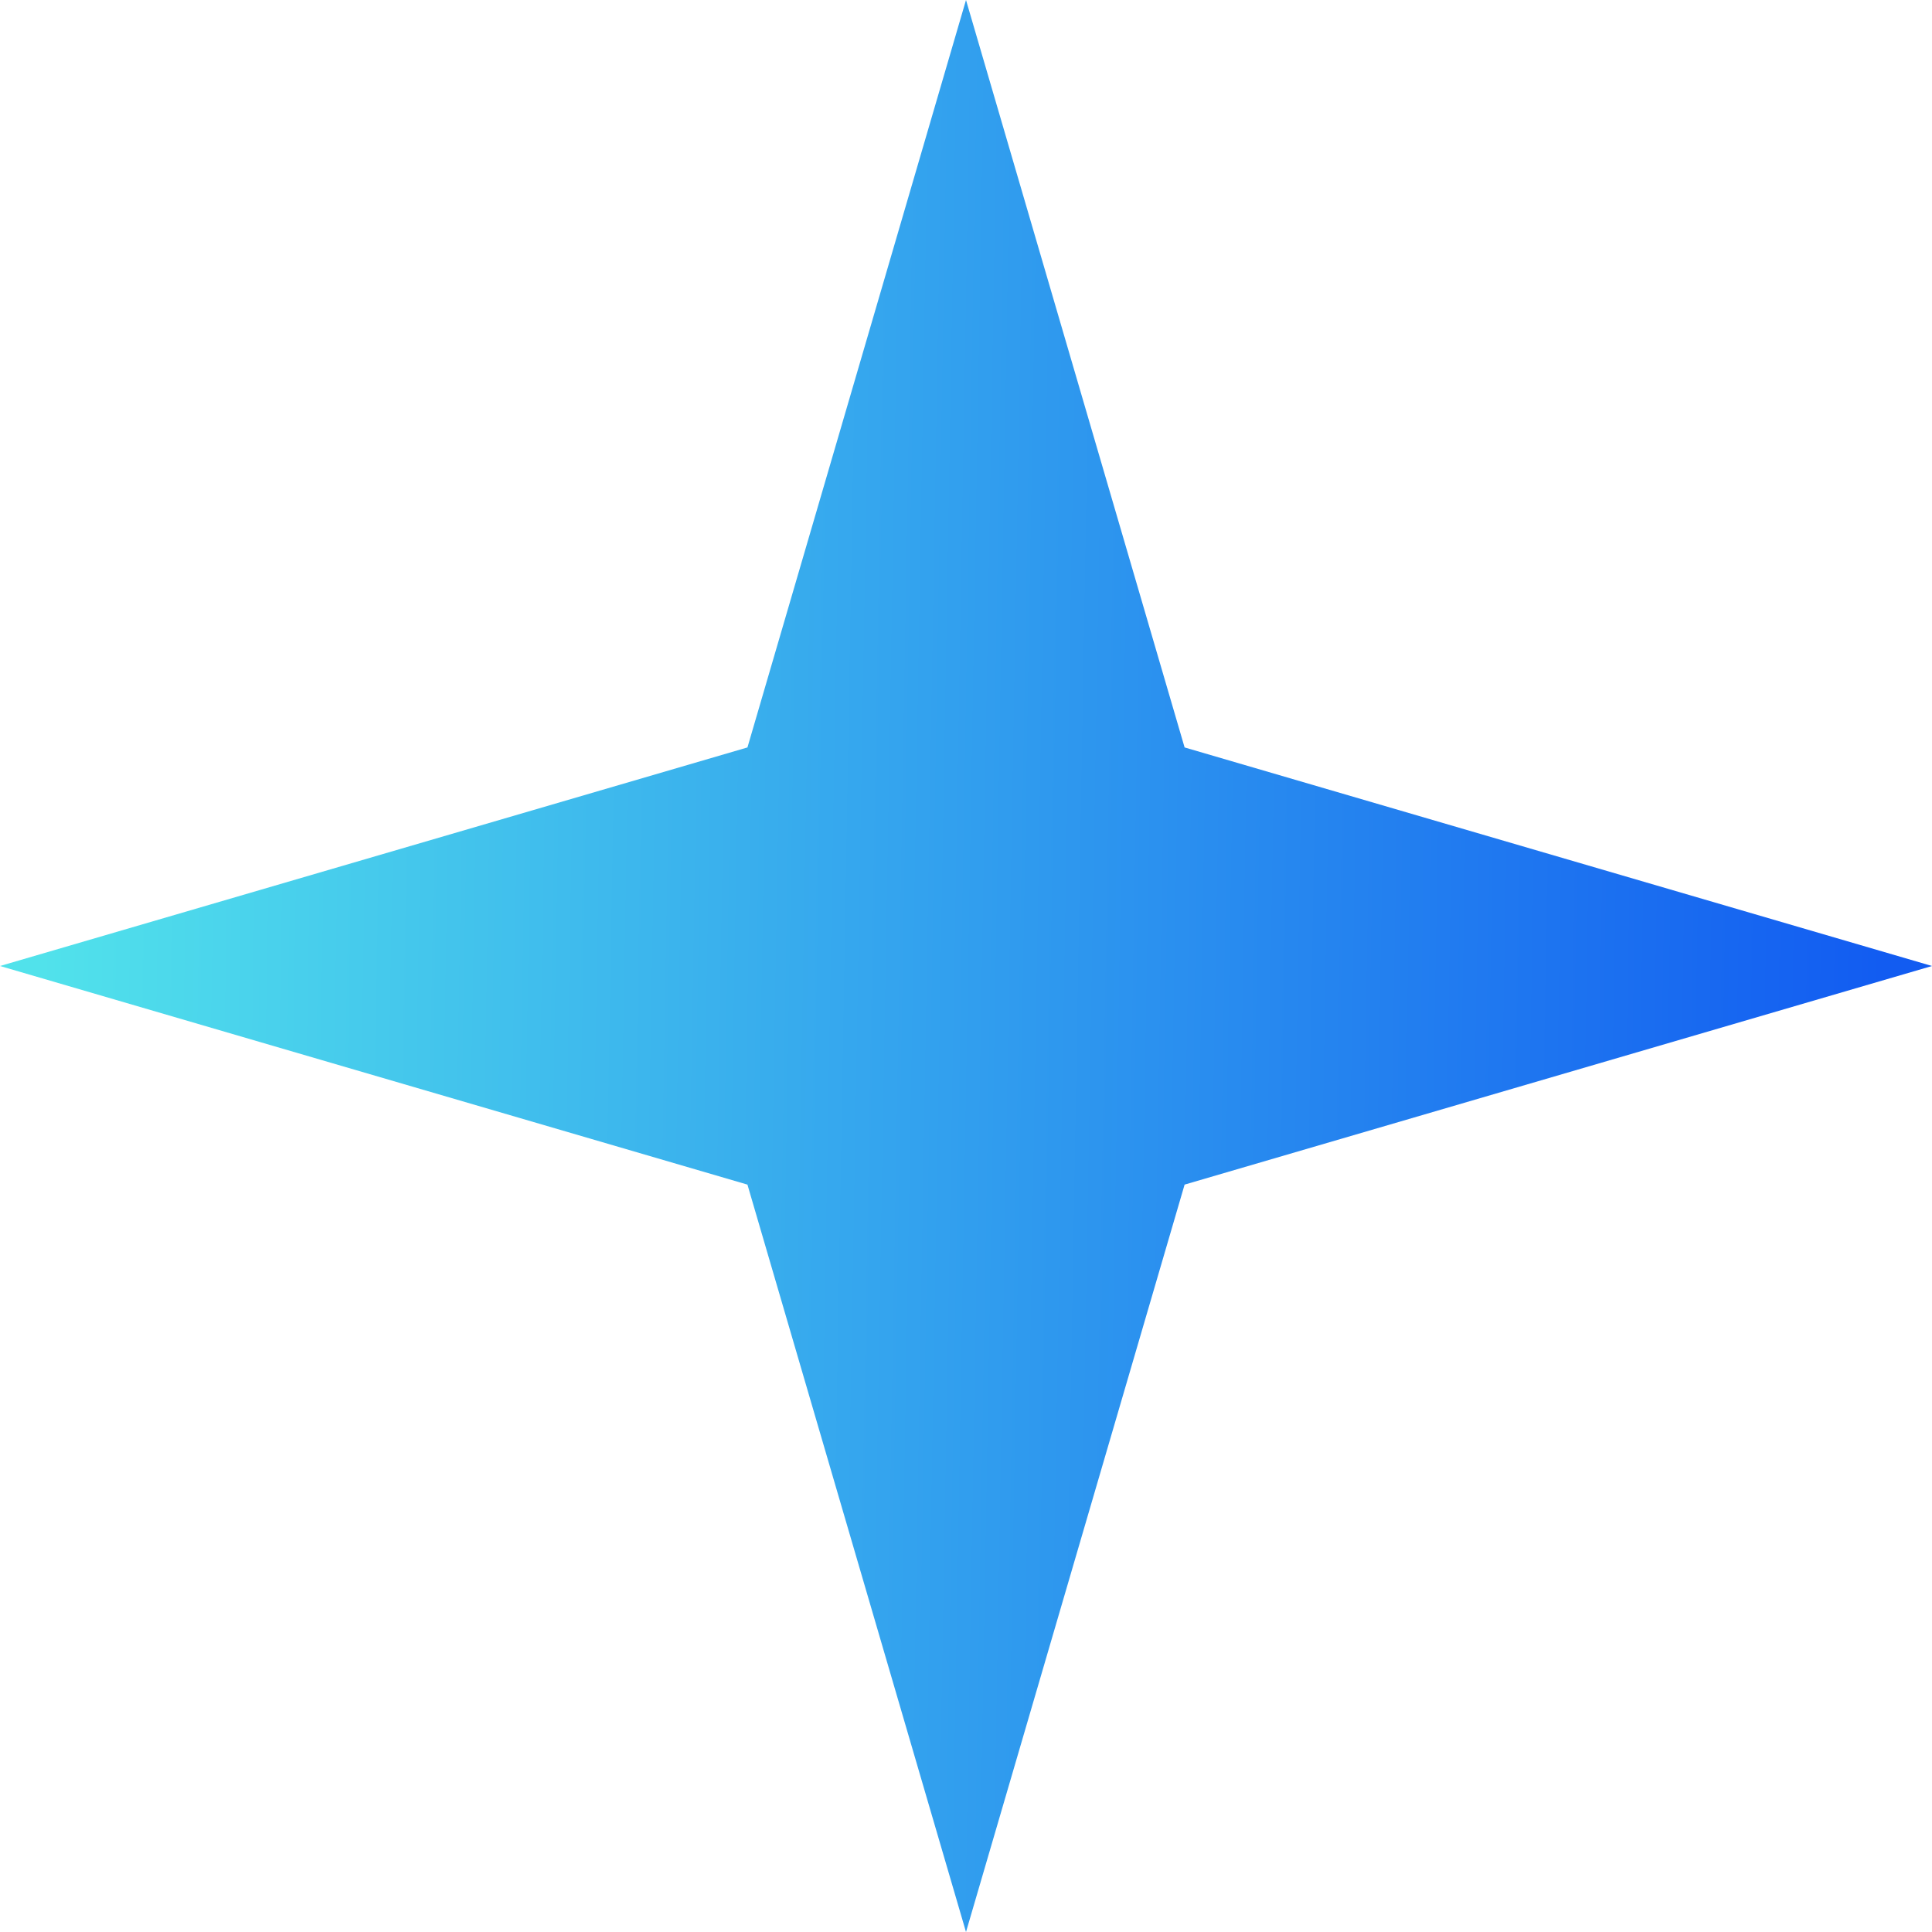
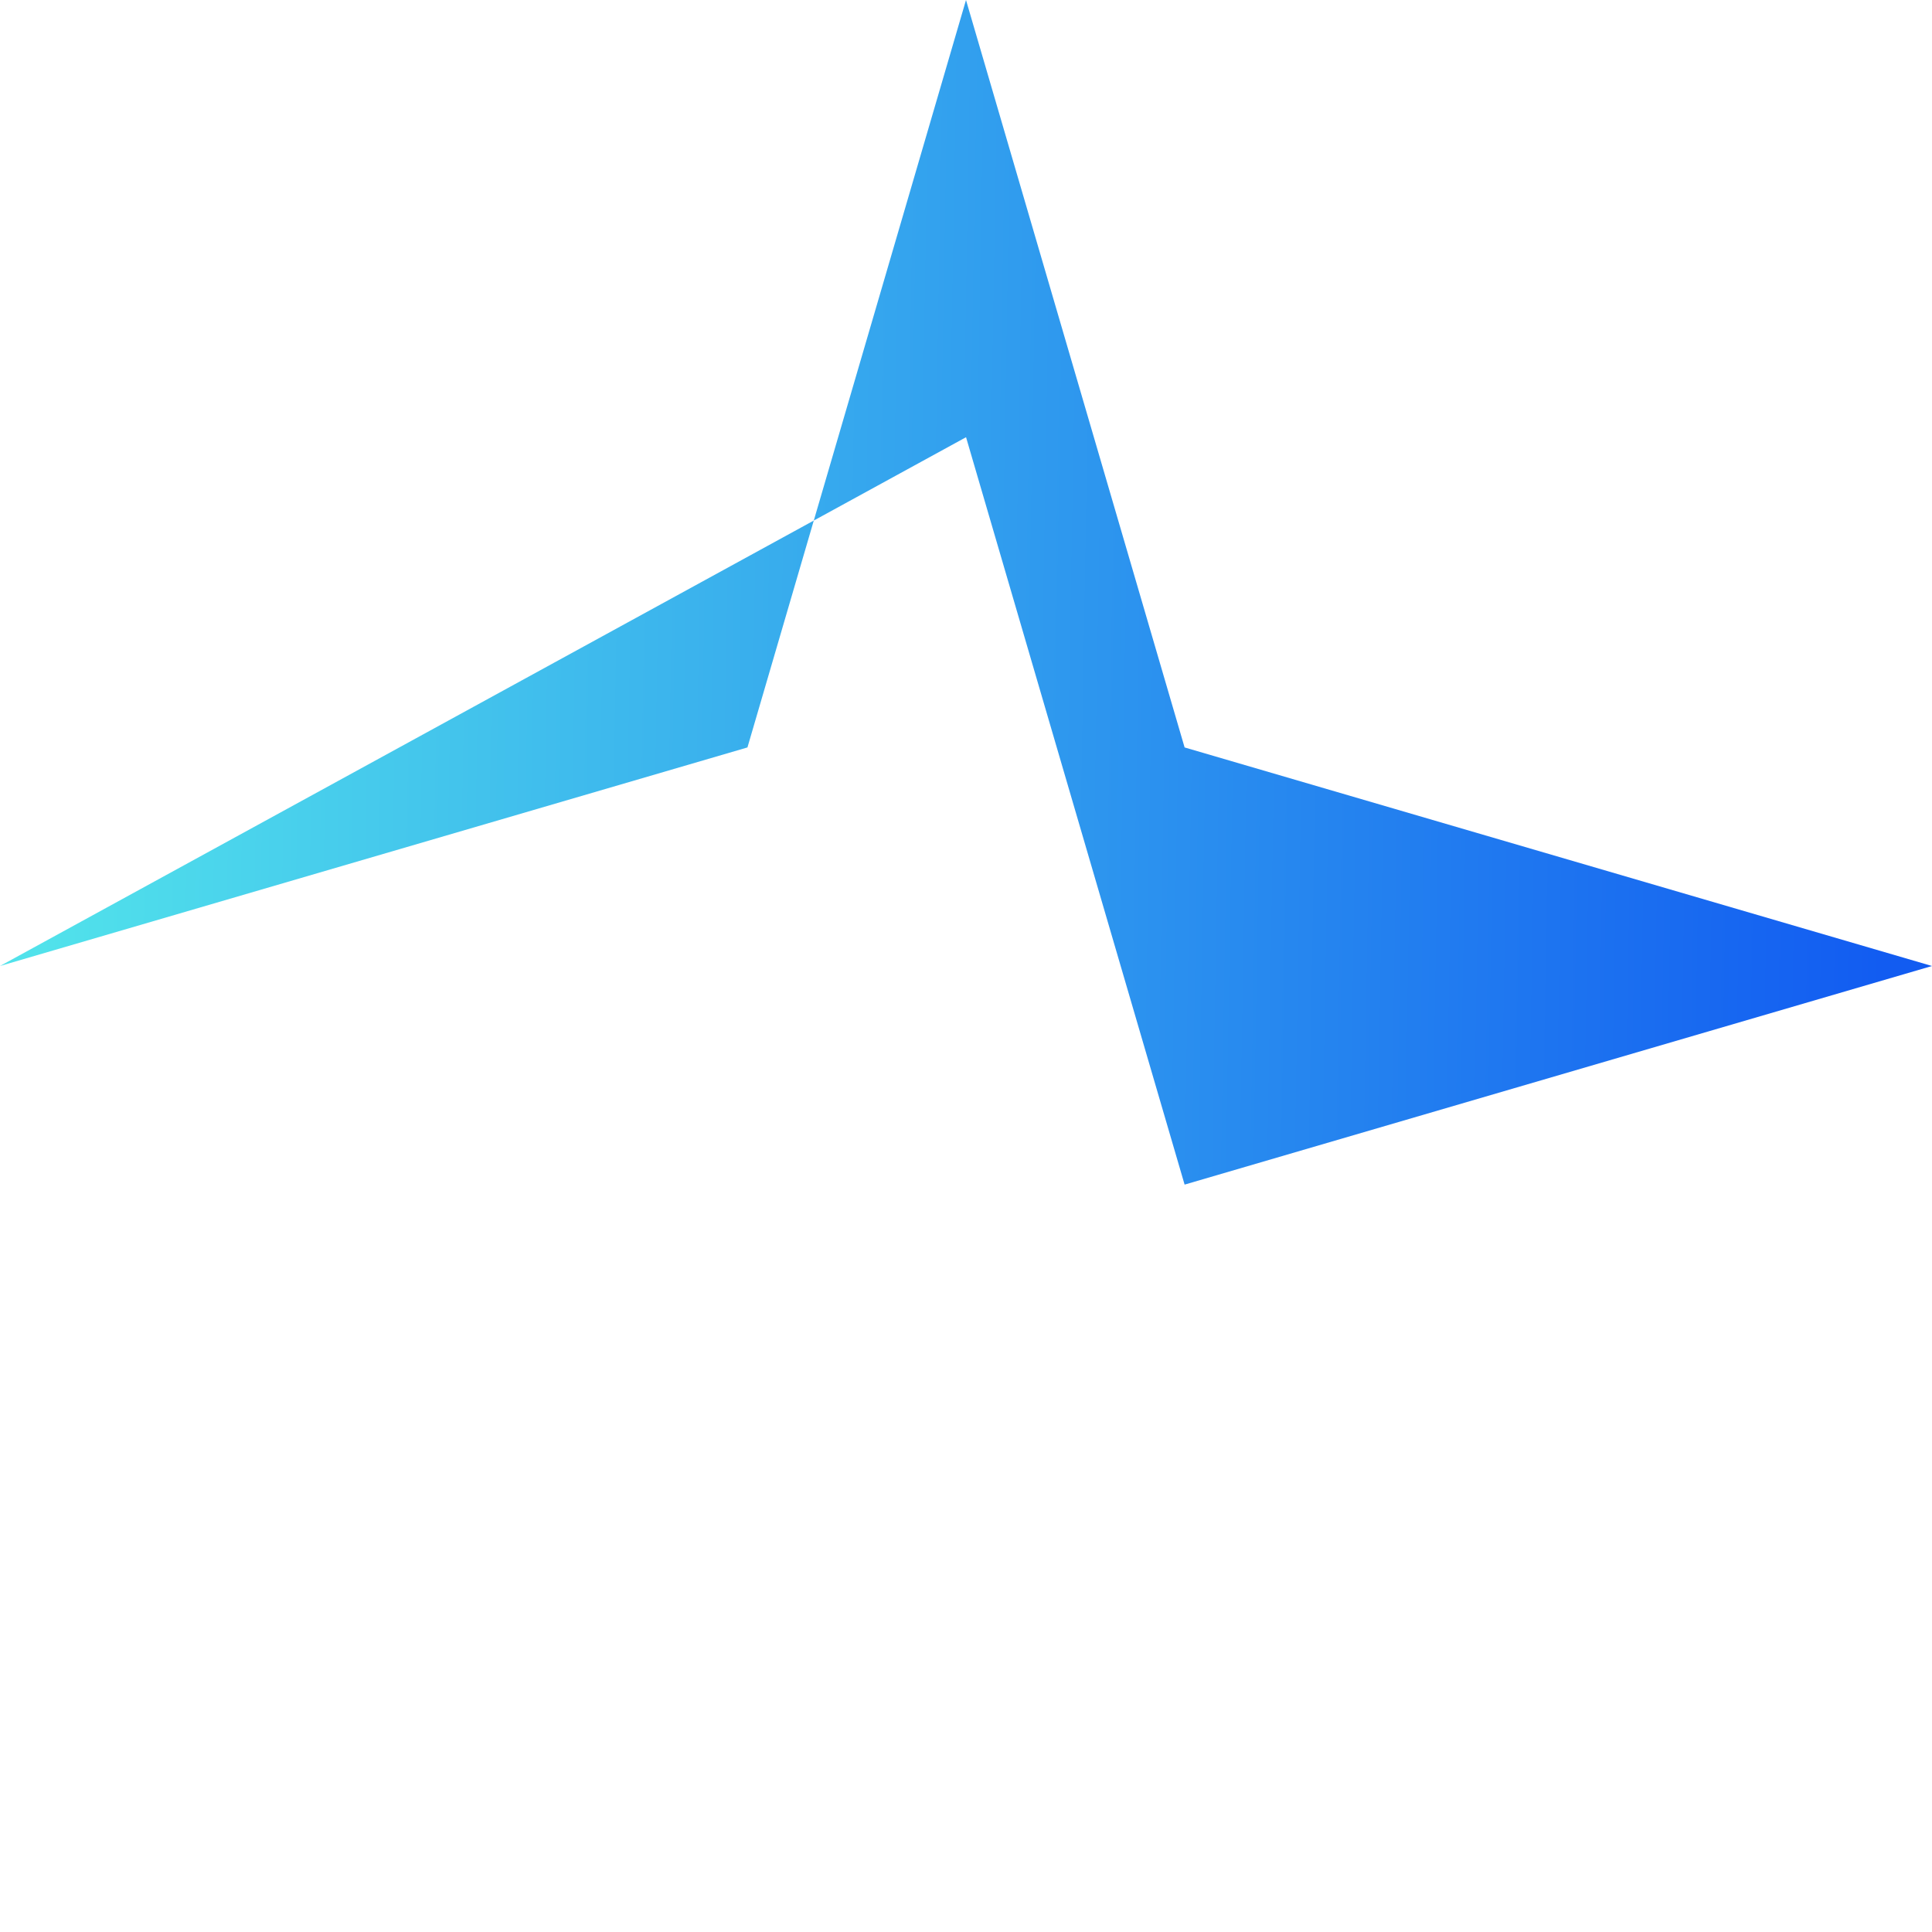
<svg xmlns="http://www.w3.org/2000/svg" width="40" height="40" fill="none">
-   <path d="m20 0 4.526 15.475L40 20l-15.474 4.526L20 40l-4.525-15.474L0 20l15.475-4.525L20 0Z" fill="url(#a)" />
+   <path d="m20 0 4.526 15.475L40 20l-15.474 4.526l-4.525-15.474L0 20l15.475-4.525L20 0Z" fill="url(#a)" />
  <defs>
    <linearGradient id="a" x1="1.013" y1="9.063" x2="39.158" y2="9.726" gradientUnits="userSpaceOnUse">
      <stop stop-color="#51E2EB" />
      <stop offset="1" stop-color="#125CF1" />
    </linearGradient>
  </defs>
</svg>